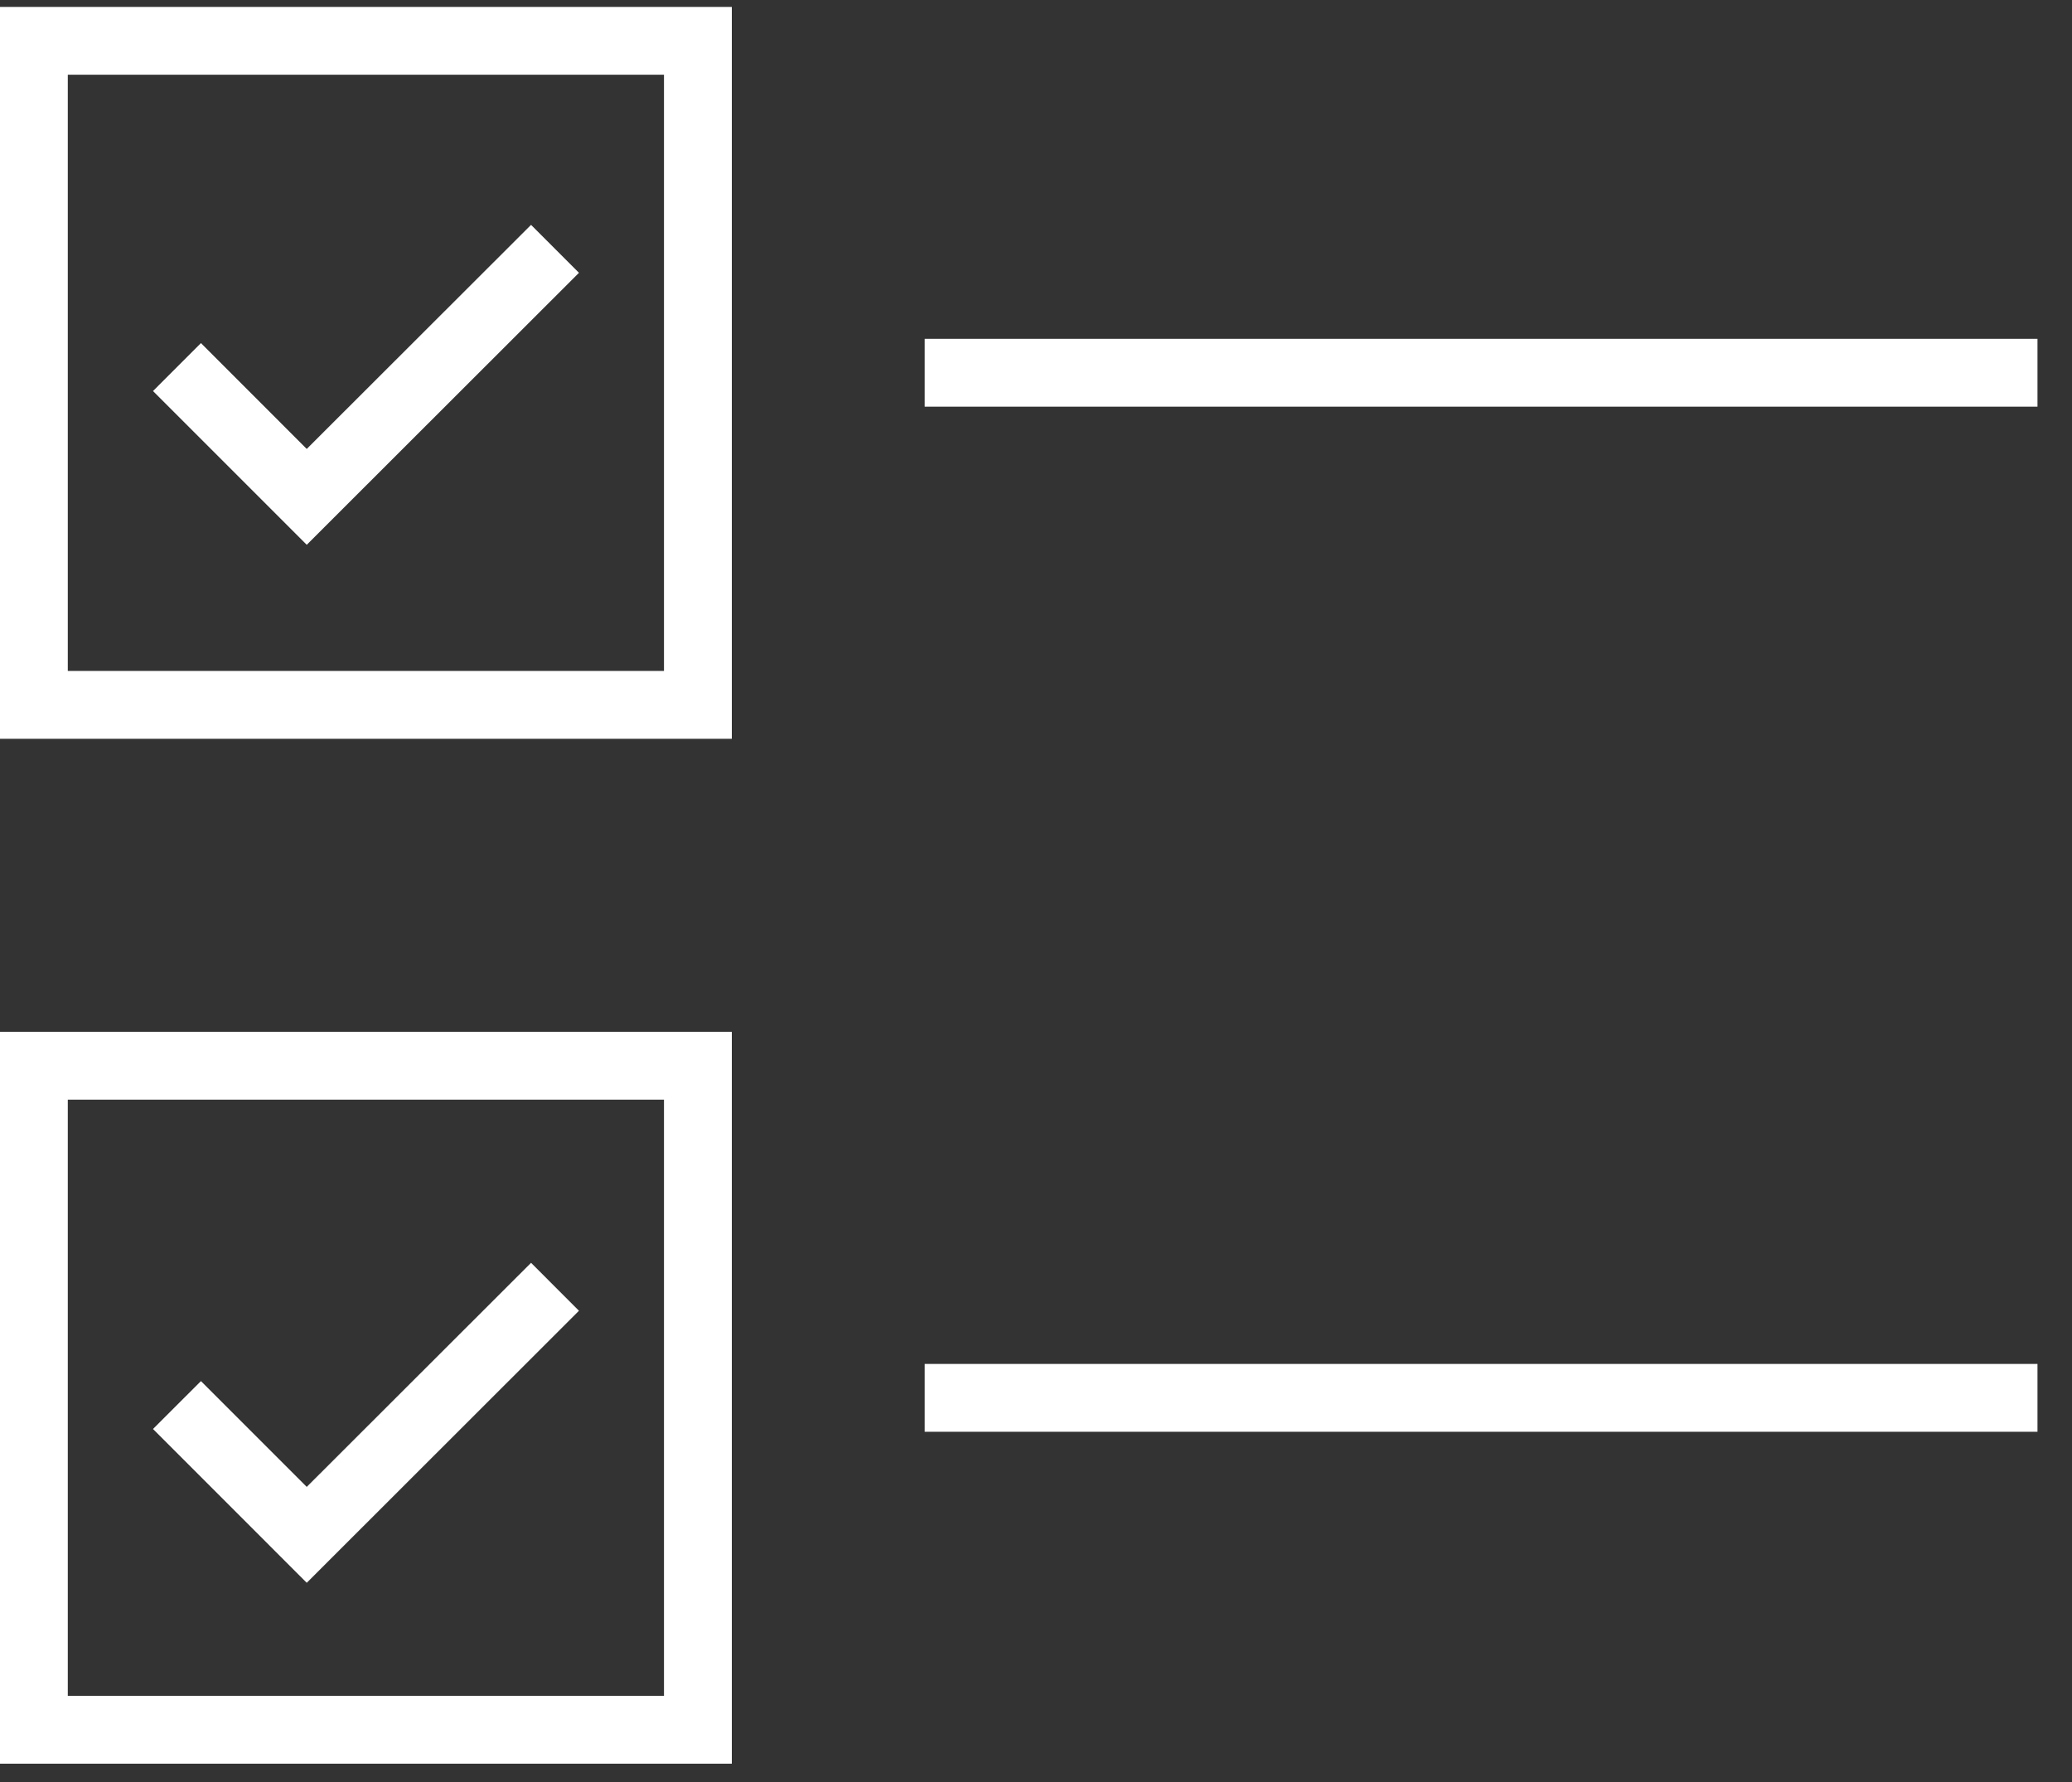
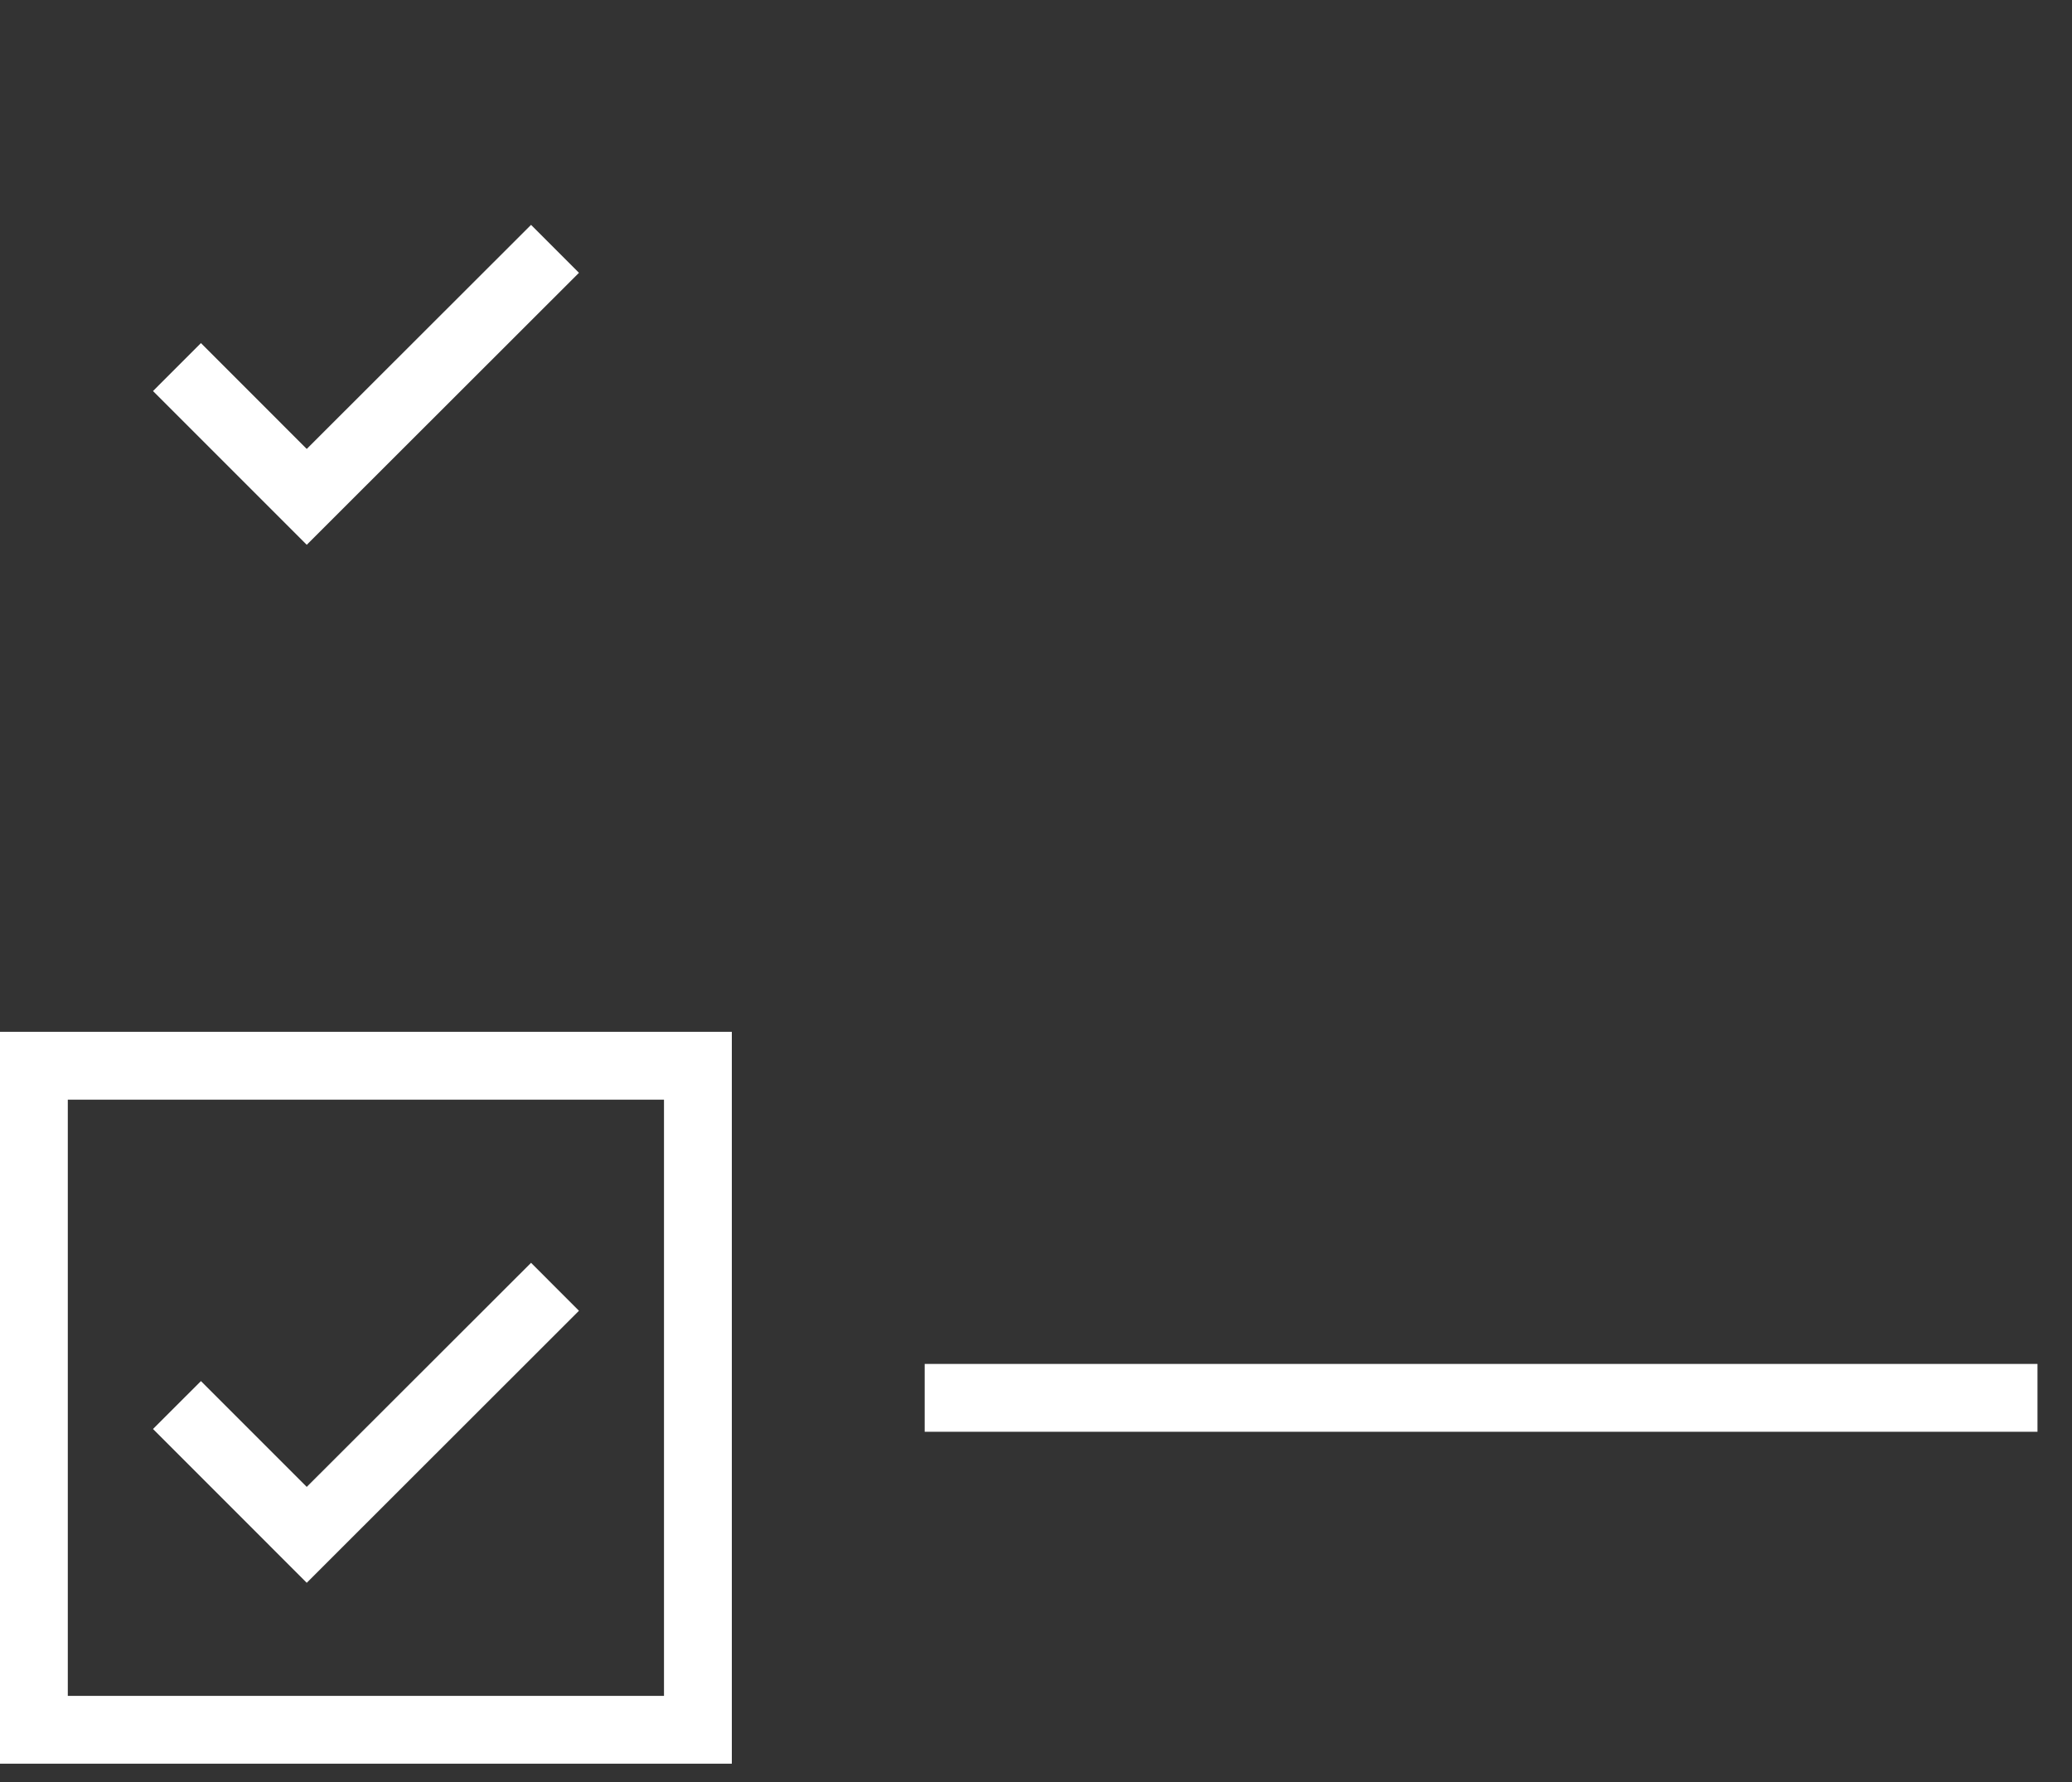
<svg xmlns="http://www.w3.org/2000/svg" width="50" height="43" viewBox="0 0 50 43" fill="none">
  <rect x="0" y="0" width="50" height="43" fill="#333333" stroke="none" />
-   <path d="M17.66 17.827H0V0.167H17.66V17.827ZM1.636 16.19H16.023V1.803H1.636V16.19Z" fill="white" />
  <path d="M7.402 13.146L3.692 9.436L4.849 8.279L7.402 10.833L12.815 5.426L13.971 6.583L7.402 13.146Z" fill="white" />
  <path d="M7.402 38.193L3.692 34.482L4.849 33.326L7.402 35.879L12.815 30.472L13.971 31.629L7.402 38.193Z" fill="white" />
-   <path d="M22.314 8.176H49.167V9.813H22.314V8.176Z" fill="white" />
  <path d="M17.66 42.558H0V24.898H17.66V42.558ZM1.636 40.922H16.023V26.535H1.636V40.922Z" fill="white" />
  <path d="M22.314 32.912H49.167V34.549H22.314V32.912Z" fill="white" />
</svg>